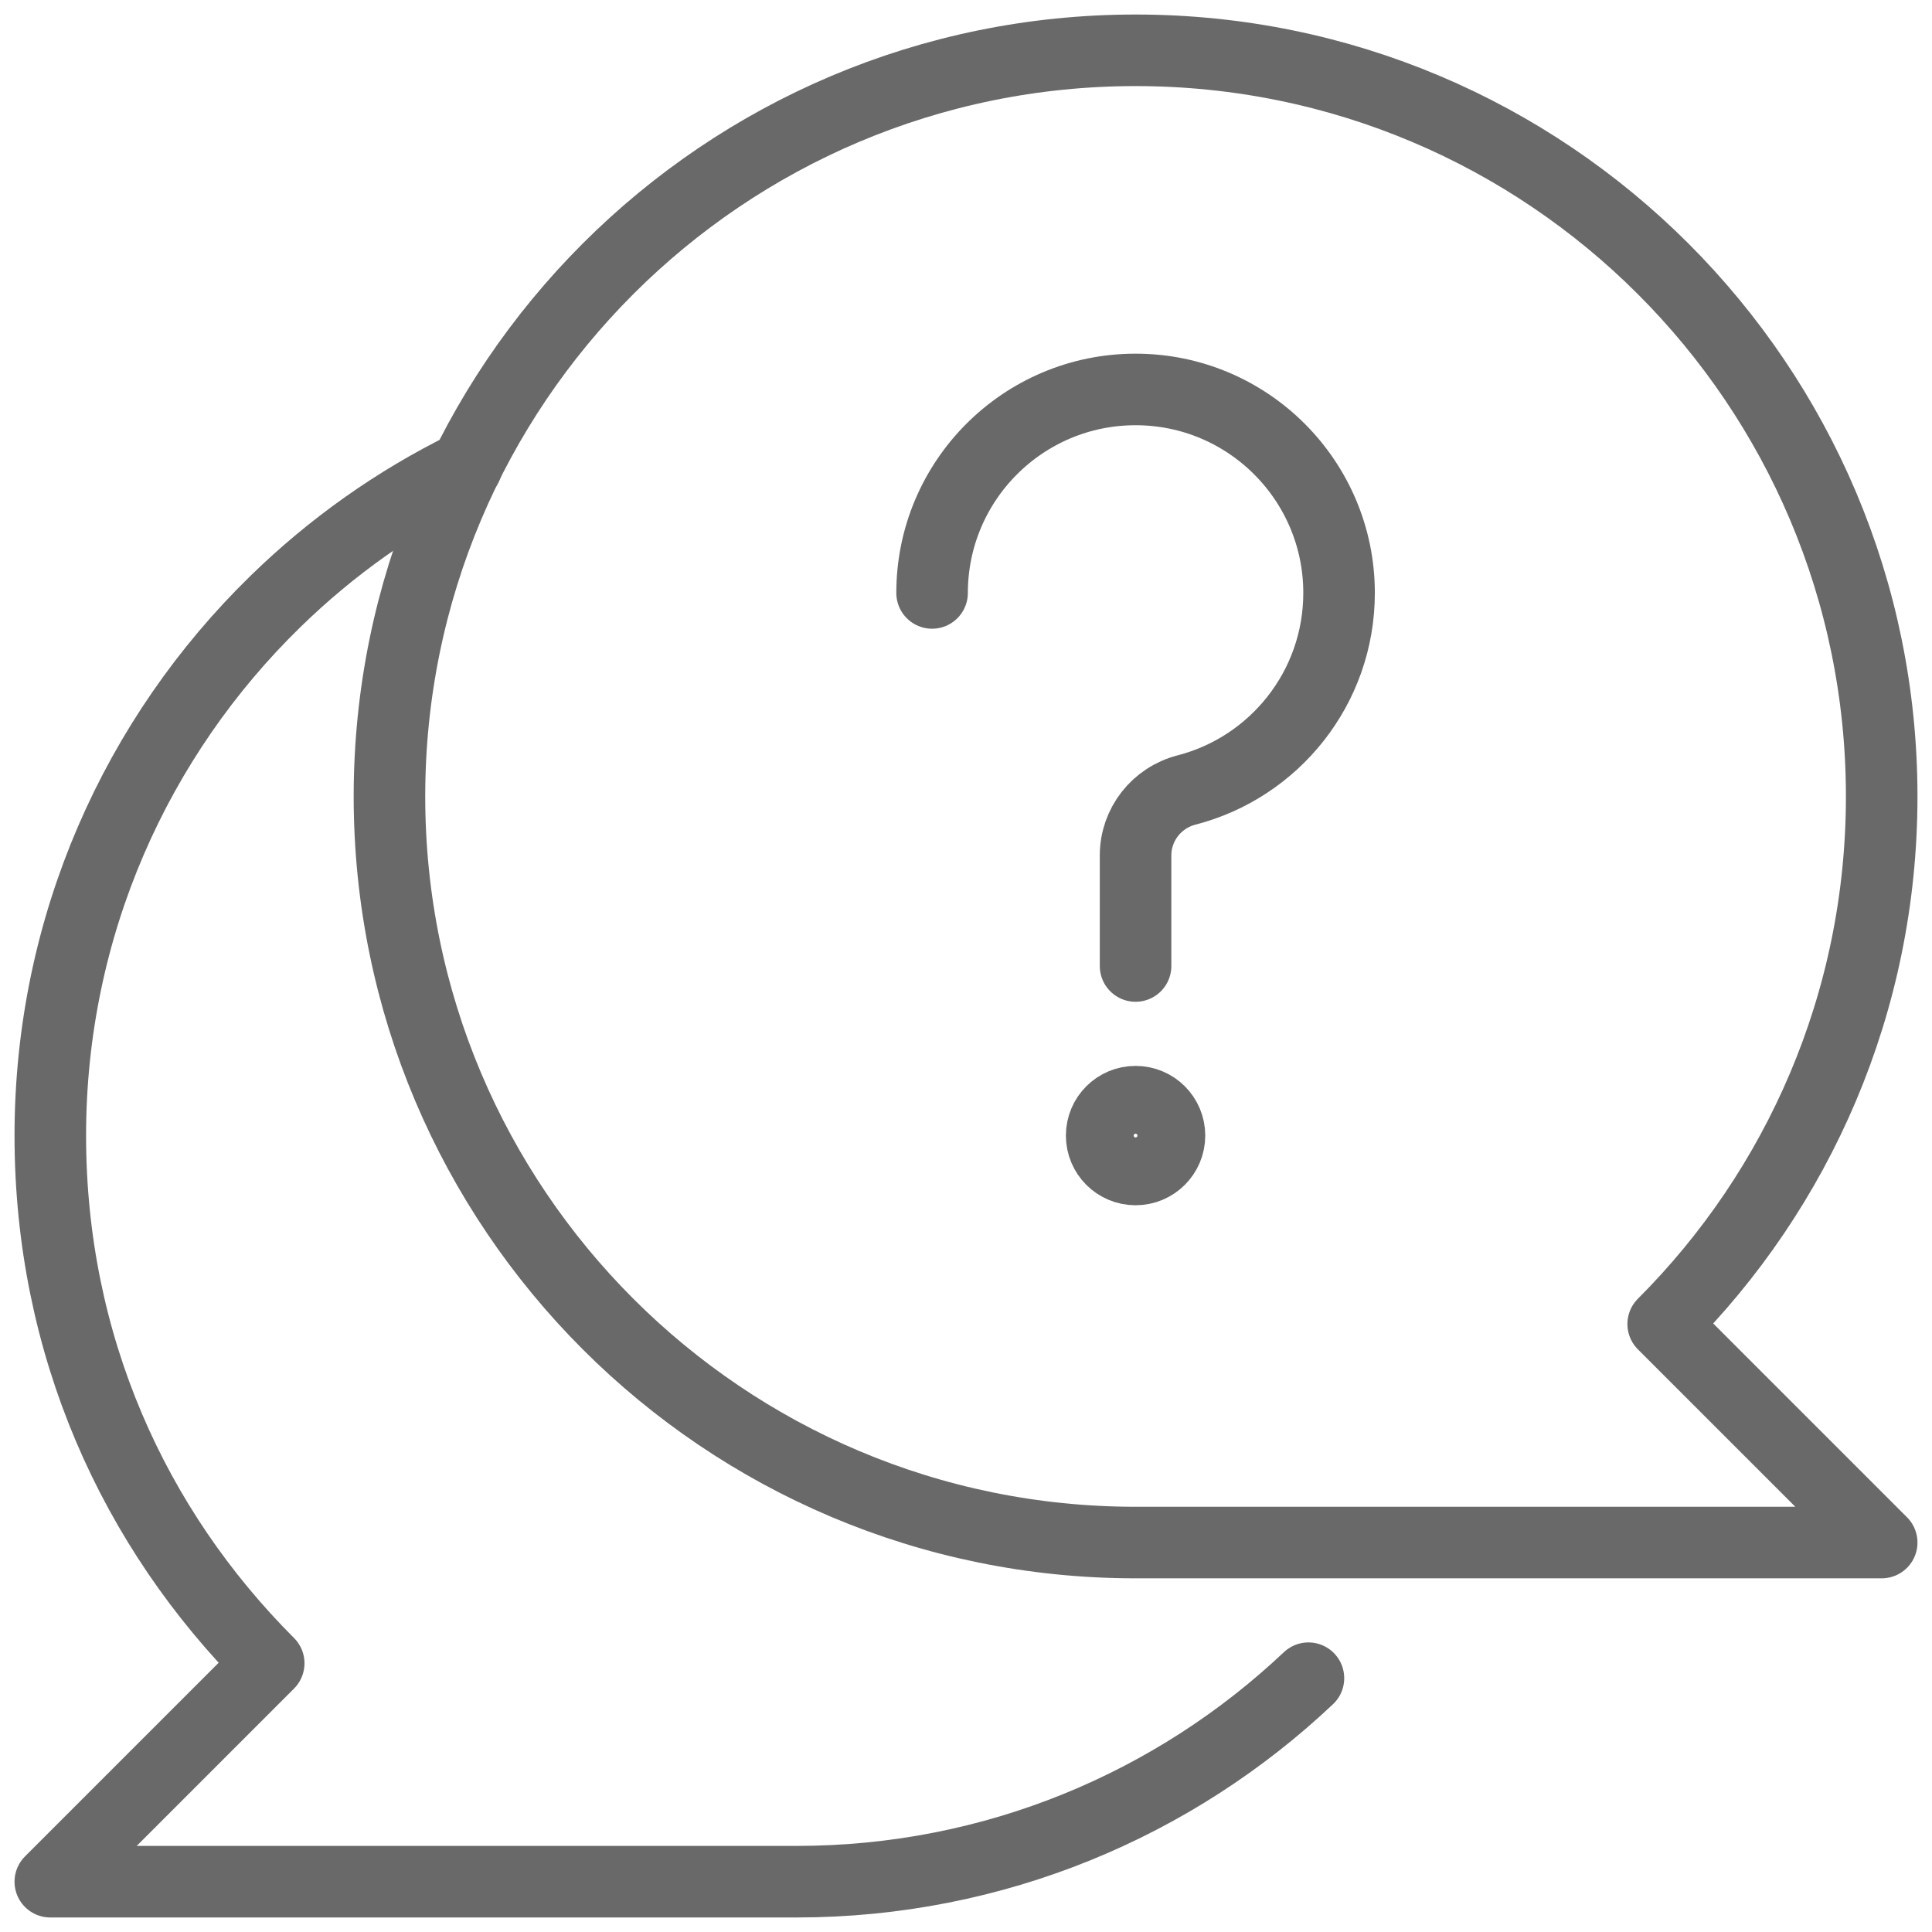
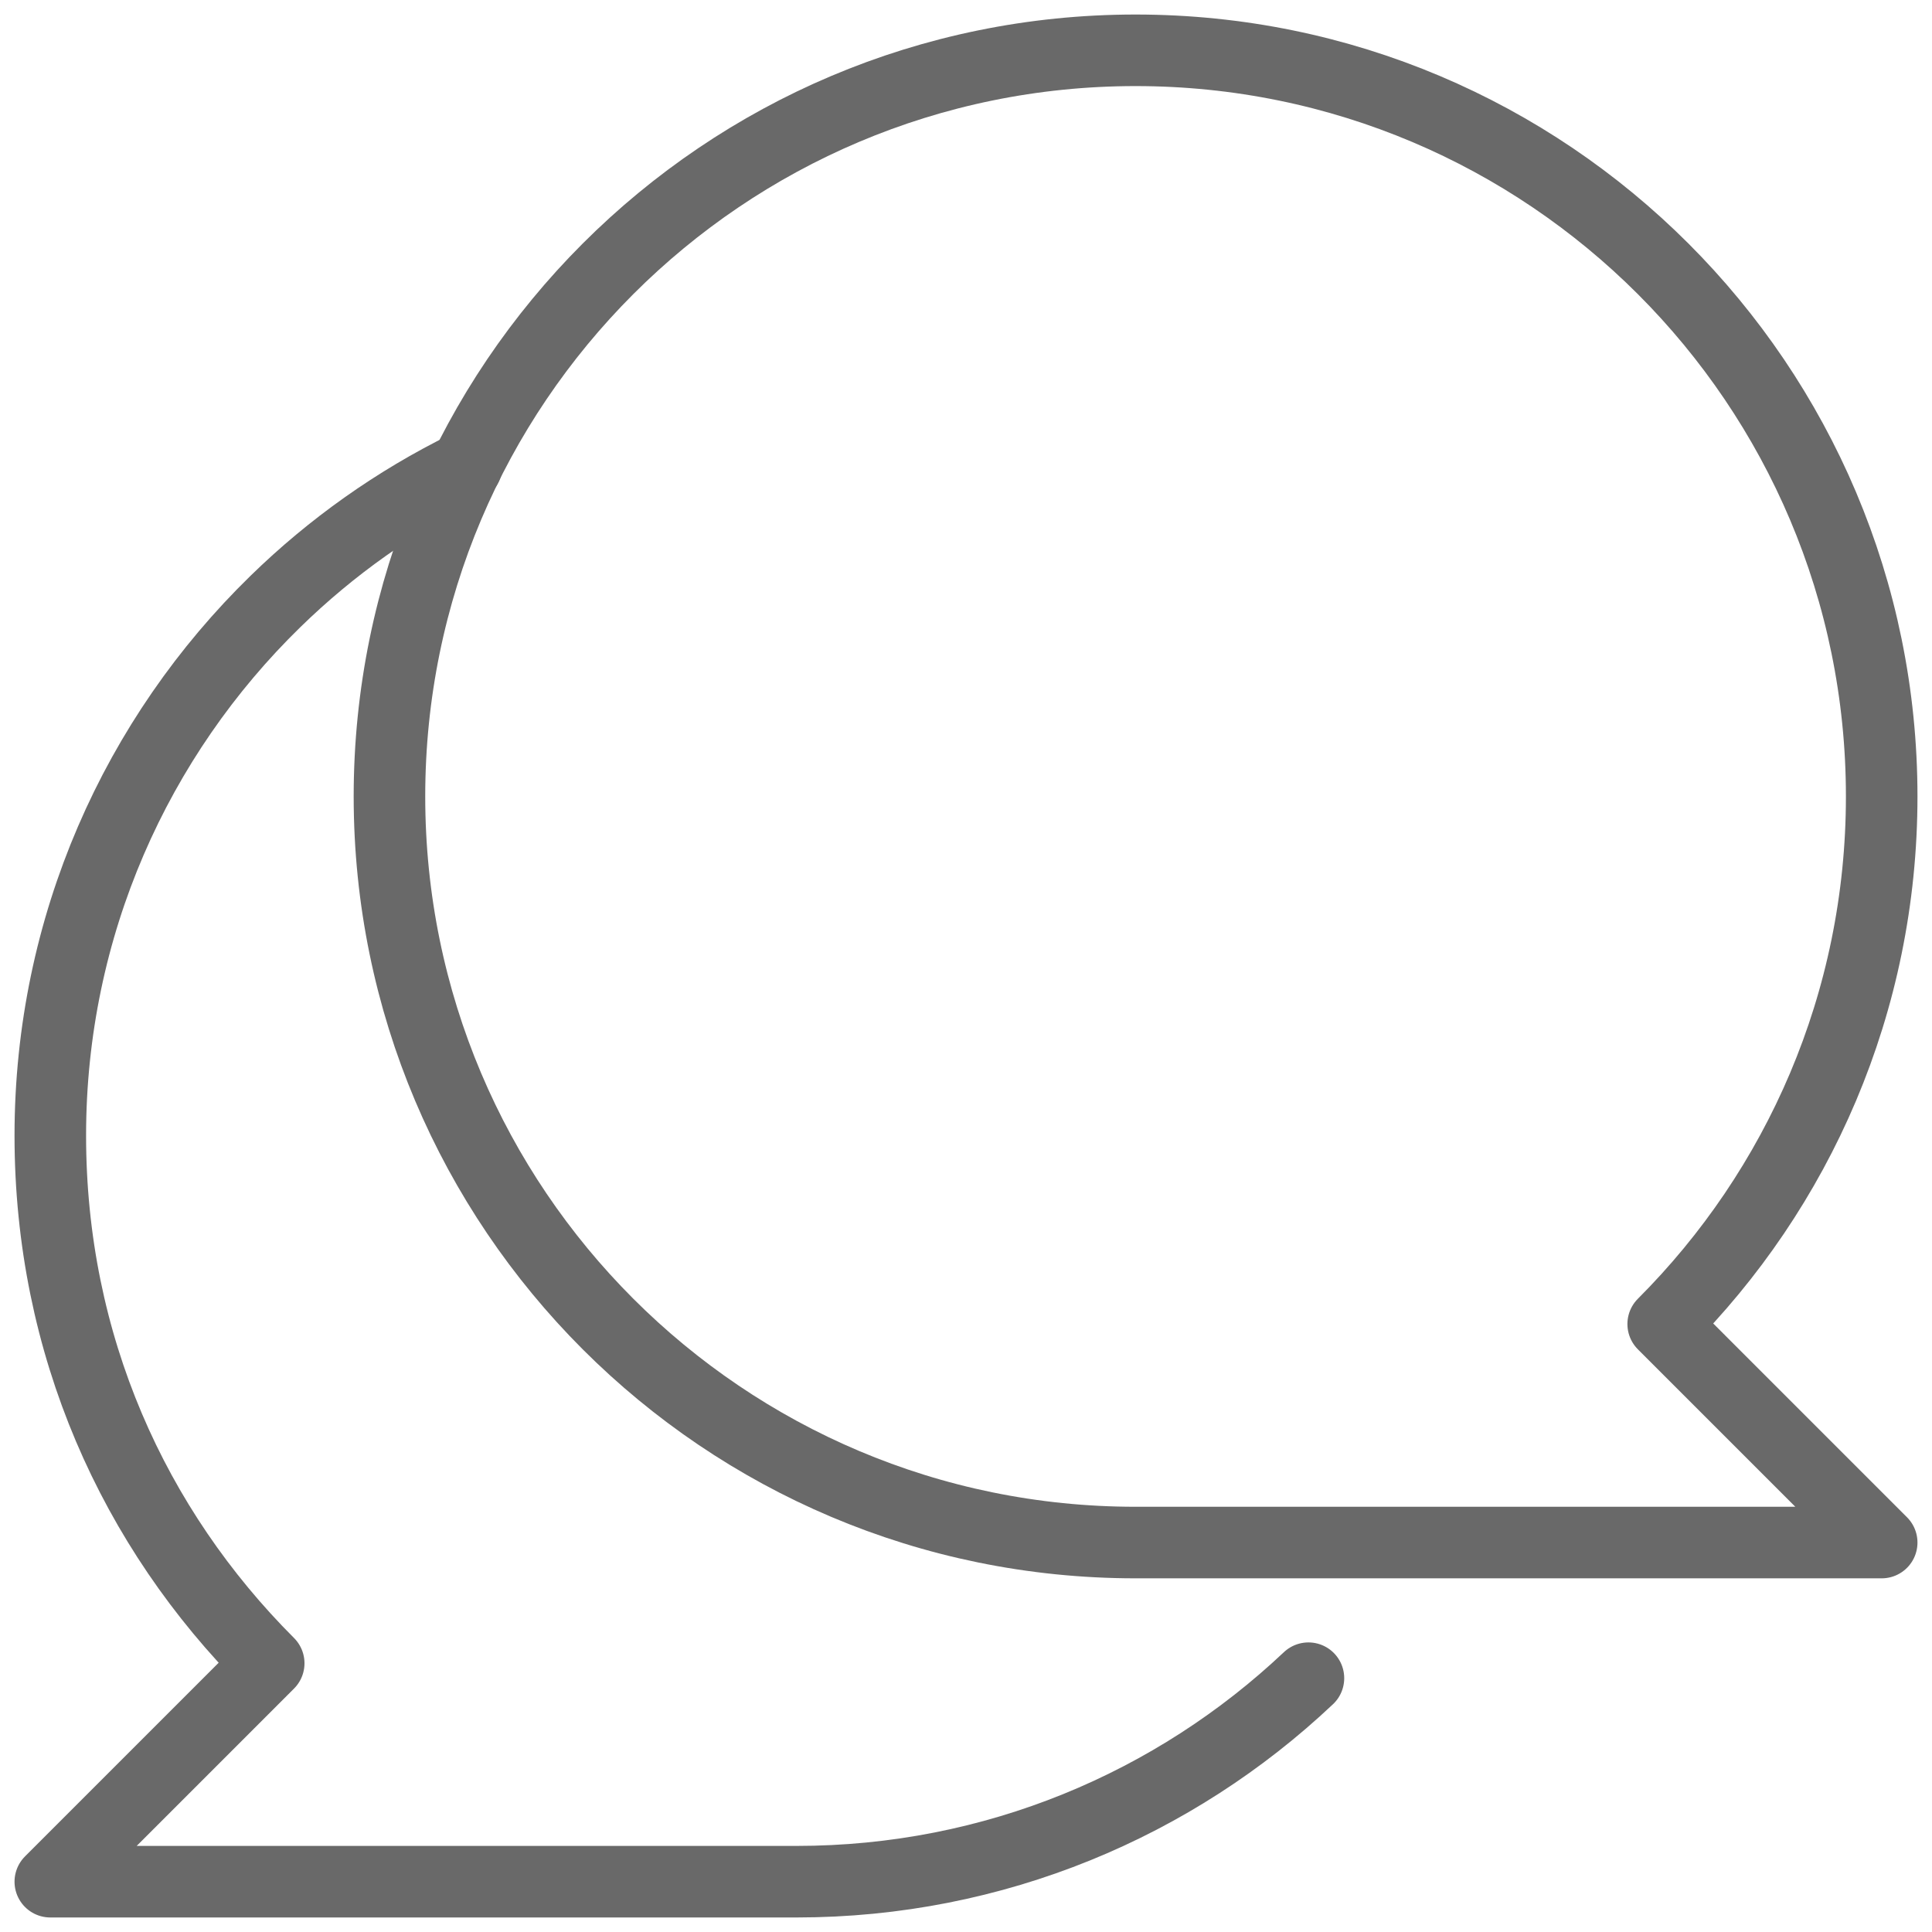
<svg xmlns="http://www.w3.org/2000/svg" width="81" height="81" viewBox="0 0 81 81" fill="none">
  <path d="M19.556 19.556C16.591 21.013 13.893 22.929 11.554 25.211C5.728 30.888 2.109 38.826 2.109 47.609C2.109 56.393 5.607 64.075 11.266 69.734L2.109 78.891H33.391C41.698 78.891 49.255 75.649 54.857 70.359" stroke="#696969" stroke-width="3" stroke-linecap="round" stroke-linejoin="round" />
  <path d="M78.891 33.391C78.891 16.115 64.885 2.109 47.609 2.109C30.334 2.109 16.328 16.115 16.328 33.391C16.328 50.666 30.334 64.672 47.609 64.672H78.891L69.73 55.511C75.389 49.852 78.891 42.032 78.891 33.391Z" stroke="#696969" stroke-width="3" stroke-linecap="round" stroke-linejoin="round" />
-   <path d="M47.609 40.5V35.865C47.609 34.567 48.491 33.444 49.749 33.12C53.425 32.171 56.141 28.834 56.141 24.859C56.141 20.149 52.319 16.328 47.609 16.328C42.899 16.328 39.078 20.149 39.078 24.859" stroke="#696969" stroke-width="3" stroke-linecap="round" stroke-linejoin="round" />
-   <path d="M47.609 49.031C48.395 49.031 49.031 48.395 49.031 47.609C49.031 46.824 48.395 46.188 47.609 46.188C46.824 46.188 46.188 46.824 46.188 47.609C46.188 48.395 46.824 49.031 47.609 49.031Z" stroke="#696969" stroke-width="3" stroke-linecap="round" stroke-linejoin="round" />
</svg>